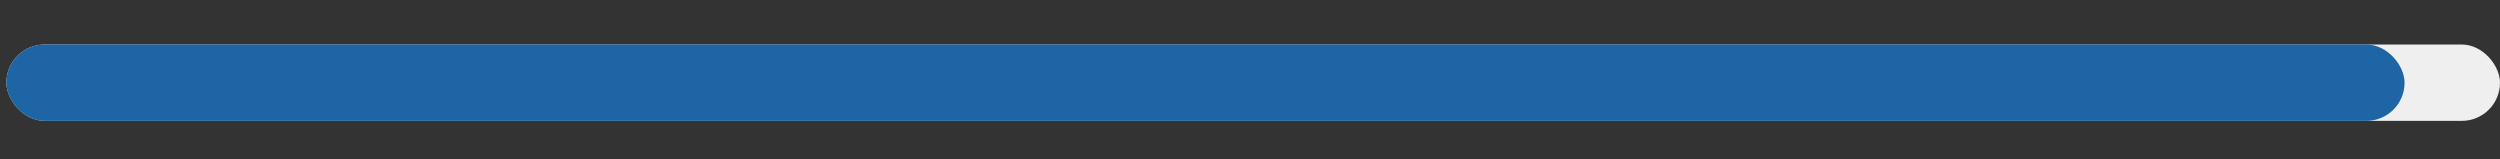
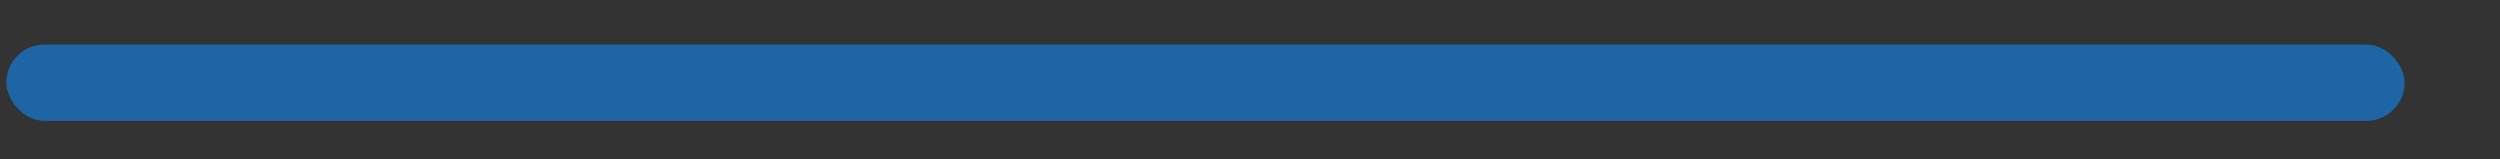
<svg xmlns="http://www.w3.org/2000/svg" fill="none" height="25" viewBox="0 0 393 25" width="393">
  <rect x="0" y="0" width="393" height="25" fill="#333333" stroke="none" />
-   <rect fill="#efefef" height="12" rx="6" width="392" x="1" y="7" />
  <rect fill="#1d65a4" height="12" rx="6" width="377" x="1" y="7" />
</svg>